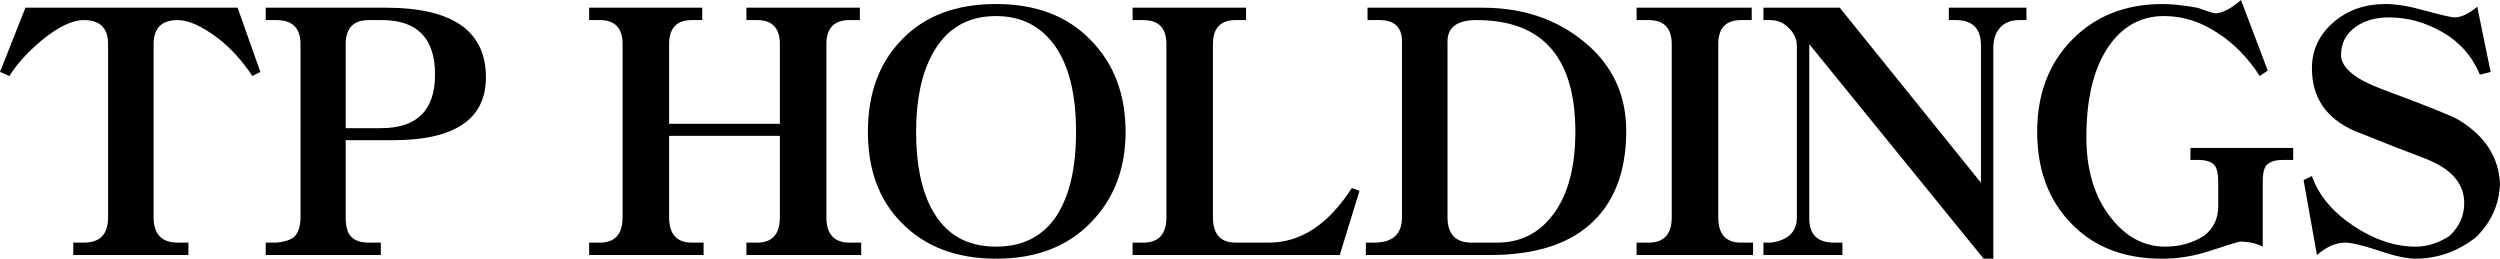
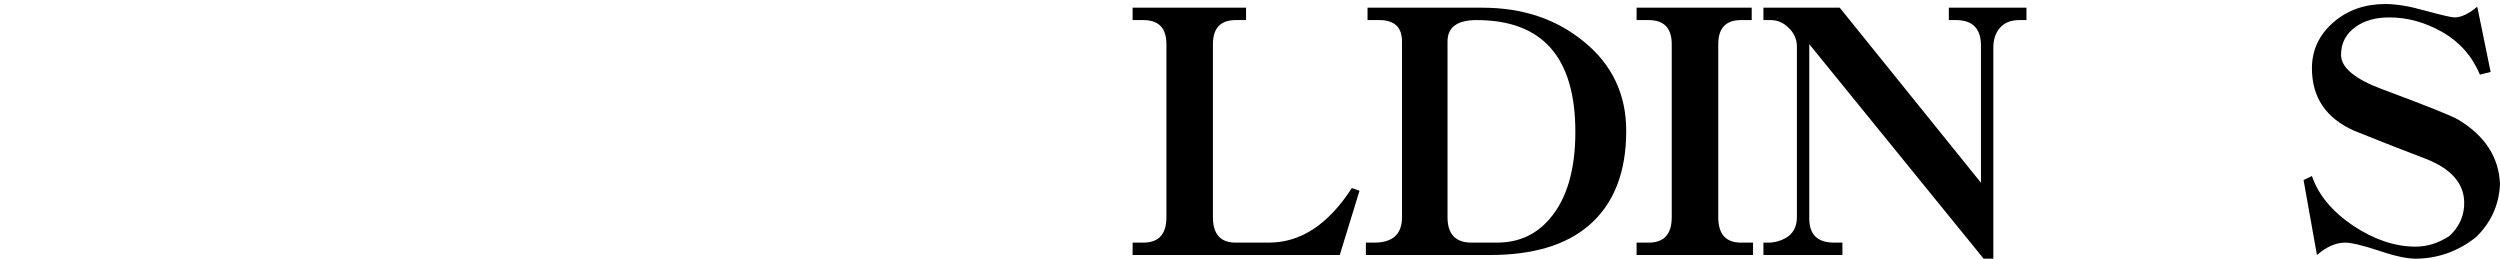
<svg xmlns="http://www.w3.org/2000/svg" id="_レイヤー_2" data-name="レイヤー_2" viewBox="0 0 1021.348 105.689">
  <defs>
    <style>
      .cls-1 {
        isolation: isolate;
      }
    </style>
  </defs>
  <g id="_レイヤー_1-2" data-name="レイヤー_1">
    <g id="_グループ_158" data-name="グループ_158">
      <g id="TP" class="cls-1">
        <g class="cls-1">
-           <path d="M106.367,29.395l-3.281,1.641c-4.285-6.471-9.16-11.758-14.629-15.859-6.289-4.648-11.576-6.973-15.859-6.973-6.562,0-9.844,3.281-9.844,9.844v70.684c0,6.928,3.281,10.391,9.844,10.391h4.375v5.059H29.941v-5.059h4.375c6.562,0,9.844-3.463,9.844-10.391V18.047c0-6.562-3.281-9.844-9.844-9.844-4.832,0-10.619,2.781-17.363,8.34-5.561,4.648-9.936,9.48-13.125,14.492l-3.828-1.641L10.391,3.145h86.68l9.297,26.25Z" />
-           <path d="M198.516,31.582c0,17.137-12.715,25.703-38.145,25.703h-19.141v31.445c0,3.92.773,6.609,2.324,8.066,1.549,1.551,3.918,2.324,7.109,2.324h4.922v5.059h-47.031v-5.059h4.375c3.098-.273,5.469-1.002,7.109-2.188,1.822-1.73,2.734-4.465,2.734-8.203V18.047c0-6.562-3.281-9.844-9.844-9.844h-4.375V3.145h49.082c27.252,0,40.879,9.48,40.879,28.438ZM177.734,30.488c0-14.855-7.246-22.285-21.738-22.285h-5.332c-6.289,0-9.434,3.281-9.434,9.844v34.316h14.355c14.766,0,22.148-7.291,22.148-21.875Z" />
-         </g>
+           </g>
      </g>
      <g id="HOLDINGS" class="cls-1">
        <g class="cls-1">
-           <path d="M351.836,104.18h-46.895v-5.059h4.375c6.197,0,9.297-3.463,9.297-10.391v-33.223h-45.254v33.223c0,6.928,3.098,10.391,9.297,10.391h4.785v5.059h-46.758v-5.059h4.375c6.197,0,9.297-3.463,9.297-10.391V18.047c0-6.562-3.1-9.844-9.297-9.844h-4.375V3.145h46.211v5.059h-4.238c-6.199,0-9.297,3.281-9.297,9.844v32.539h45.254V18.047c0-6.562-3.1-9.844-9.297-9.844h-4.375V3.145h46.348v5.059h-4.238c-6.289,0-9.434,3.281-9.434,9.844v70.684c0,6.928,3.145,10.391,9.434,10.391h4.785v5.059Z" />
-           <path d="M459.844,53.867c0,15.131-4.785,27.527-14.355,37.188-9.48,9.754-22.332,14.629-38.555,14.629s-29.121-4.922-38.691-14.766c-9.115-9.205-13.672-21.555-13.672-37.051,0-15.586,4.557-28.072,13.672-37.461,9.297-9.844,22.193-14.766,38.691-14.766,16.223,0,29.074,4.877,38.555,14.629,9.57,9.662,14.355,22.195,14.355,37.598ZM439.609,53.867c0-14.766-2.689-26.203-8.066-34.316-5.834-8.658-14.037-12.988-24.609-12.988-11.85,0-20.555,5.242-26.113,15.723-4.375,8.113-6.562,18.641-6.562,31.582,0,13.125,2.141,23.652,6.426,31.582,5.469,10.209,14.219,15.312,26.25,15.312,10.846,0,19.049-4.146,24.609-12.441,5.377-8.203,8.066-19.688,8.066-34.453Z" />
          <path d="M555.41,77.93l-8.066,26.25h-84.629v-5.059h4.375c6.289,0,9.434-3.463,9.434-10.391V18.047c0-6.562-3.145-9.844-9.434-9.844h-4.375V3.145h46.348v5.059h-4.238c-6.199,0-9.297,3.281-9.297,9.844v70.684c0,6.928,3.098,10.391,9.297,10.391h13.535c13.033,0,24.336-7.428,33.906-22.285l3.145,1.094Z" />
          <path d="M664.375,53.457c0,17.045-5.105,29.941-15.312,38.691-9.389,8.021-22.832,12.031-40.332,12.031h-50.723v-5.059h3.418c7.564,0,11.348-3.463,11.348-10.391V16.953c0-5.832-3.1-8.75-9.297-8.75h-4.785V3.145h46.895c16.406,0,30.215,4.604,41.426,13.809,11.574,9.389,17.363,21.557,17.363,36.504ZM643.594,53.867c0-30.441-13.445-45.664-40.332-45.664-7.93,0-11.895,2.918-11.895,8.75v71.777c0,6.928,3.281,10.391,9.844,10.391h10.391c8.84,0,16.041-3.281,21.602-9.844,6.926-8.111,10.391-19.914,10.391-35.41Z" />
          <path d="M716.191,104.18h-47.578v-5.059h4.922c6.289,0,9.434-3.463,9.434-10.391V18.047c0-6.562-3.145-9.844-9.434-9.844h-4.922V3.145h47.031v5.059h-4.375c-6.199,0-9.297,3.281-9.297,9.844v70.684c0,6.928,3.098,10.391,9.297,10.391h4.922v5.059Z" />
          <path d="M827.891,8.203h-2.871c-3.555,0-6.244,1.094-8.066,3.281-1.732,2.006-2.598,4.695-2.598,8.066v86.133h-3.965l-71.23-87.637v71.23c0,6.562,3.371,9.844,10.117,9.844h3.418v5.059h-32.266v-5.059h2.871c2.916-.273,5.422-1.184,7.52-2.734,2.188-1.822,3.281-4.375,3.281-7.656V19.004c0-2.916-1.094-5.422-3.281-7.52-2.098-2.188-4.604-3.281-7.52-3.281h-2.871V3.145h31.172l57.695,71.504V18.594c0-6.926-3.418-10.391-10.254-10.391h-2.871V3.145h31.719v5.059Z" />
-           <path d="M936.855,65.352h-4.375c-3.008,0-5.195.73-6.562,2.188-1.004,1.186-1.504,3.328-1.504,6.426v26.797c-2.645-1.367-5.742-2.051-9.297-2.051-.457,0-4.467,1.23-12.031,3.691-6.746,2.277-13.672,3.371-20.781,3.281-14.949-.184-26.934-4.922-35.957-14.219-9.389-9.57-14.082-22.102-14.082-37.598,0-15.402,4.738-27.936,14.219-37.598,9.57-9.752,21.92-14.629,37.051-14.629,3.736,0,8.43.502,14.082,1.504,4.375,1.551,6.926,2.324,7.656,2.324,3.008-.273,6.426-2.096,10.254-5.469l10.938,28.848-3.281,2.188c-4.648-7.199-10.209-12.941-16.68-17.227-7.109-4.83-14.584-7.246-22.422-7.246-9.662,0-17.363,4.375-23.105,13.125s-8.613,20.873-8.613,36.367c0,13.398,3.281,24.291,9.844,32.676,6.197,8.021,13.672,12.031,22.422,12.031,5.832,0,11.074-1.457,15.723-4.375,3.918-3.008,5.879-7.018,5.879-12.031v-9.707c0-3.555-.502-5.924-1.504-7.109-1.277-1.457-3.465-2.188-6.562-2.188h-3.281v-4.922h41.973v4.922Z" />
          <path d="M1021.348,75.195c-.365,8.477-3.646,15.723-9.844,21.738-7.201,5.652-15.223,8.566-24.062,8.75-3.738.09-8.934-1.004-15.586-3.281-6.654-2.188-11.258-3.281-13.809-3.281-3.738,0-7.566,1.688-11.484,5.059l-5.469-30.625,3.418-1.641c2.643,7.748,8.293,14.539,16.953,20.371,8.566,5.652,17.043,8.477,25.43,8.477,4.738,0,9.342-1.457,13.809-4.375,4.191-3.918,6.197-8.613,6.016-14.082-.273-7.656-5.561-13.488-15.859-17.5-6.836-2.551-16.498-6.334-28.984-11.348-11.576-5.104-17.363-13.625-17.363-25.566,0-7.473,2.961-13.762,8.887-18.867,5.742-4.922,12.76-7.383,21.055-7.383,4.557,0,10.025.912,16.406,2.734,6.744,1.824,10.709,2.734,11.895,2.734,2.734,0,5.832-1.457,9.297-4.375l5.469,26.66-4.375,1.094c-3.191-7.564-8.295-13.352-15.312-17.363-7.02-4.01-14.266-6.016-21.738-6.016-5.561,0-10.117,1.277-13.672,3.828-4.012,2.826-6.016,6.654-6.016,11.484,0,5.195,5.65,9.891,16.953,14.082,18.137,6.746,28.482,10.893,31.035,12.441,10.846,6.562,16.496,15.312,16.953,26.25Z" />
        </g>
      </g>
    </g>
  </g>
</svg>